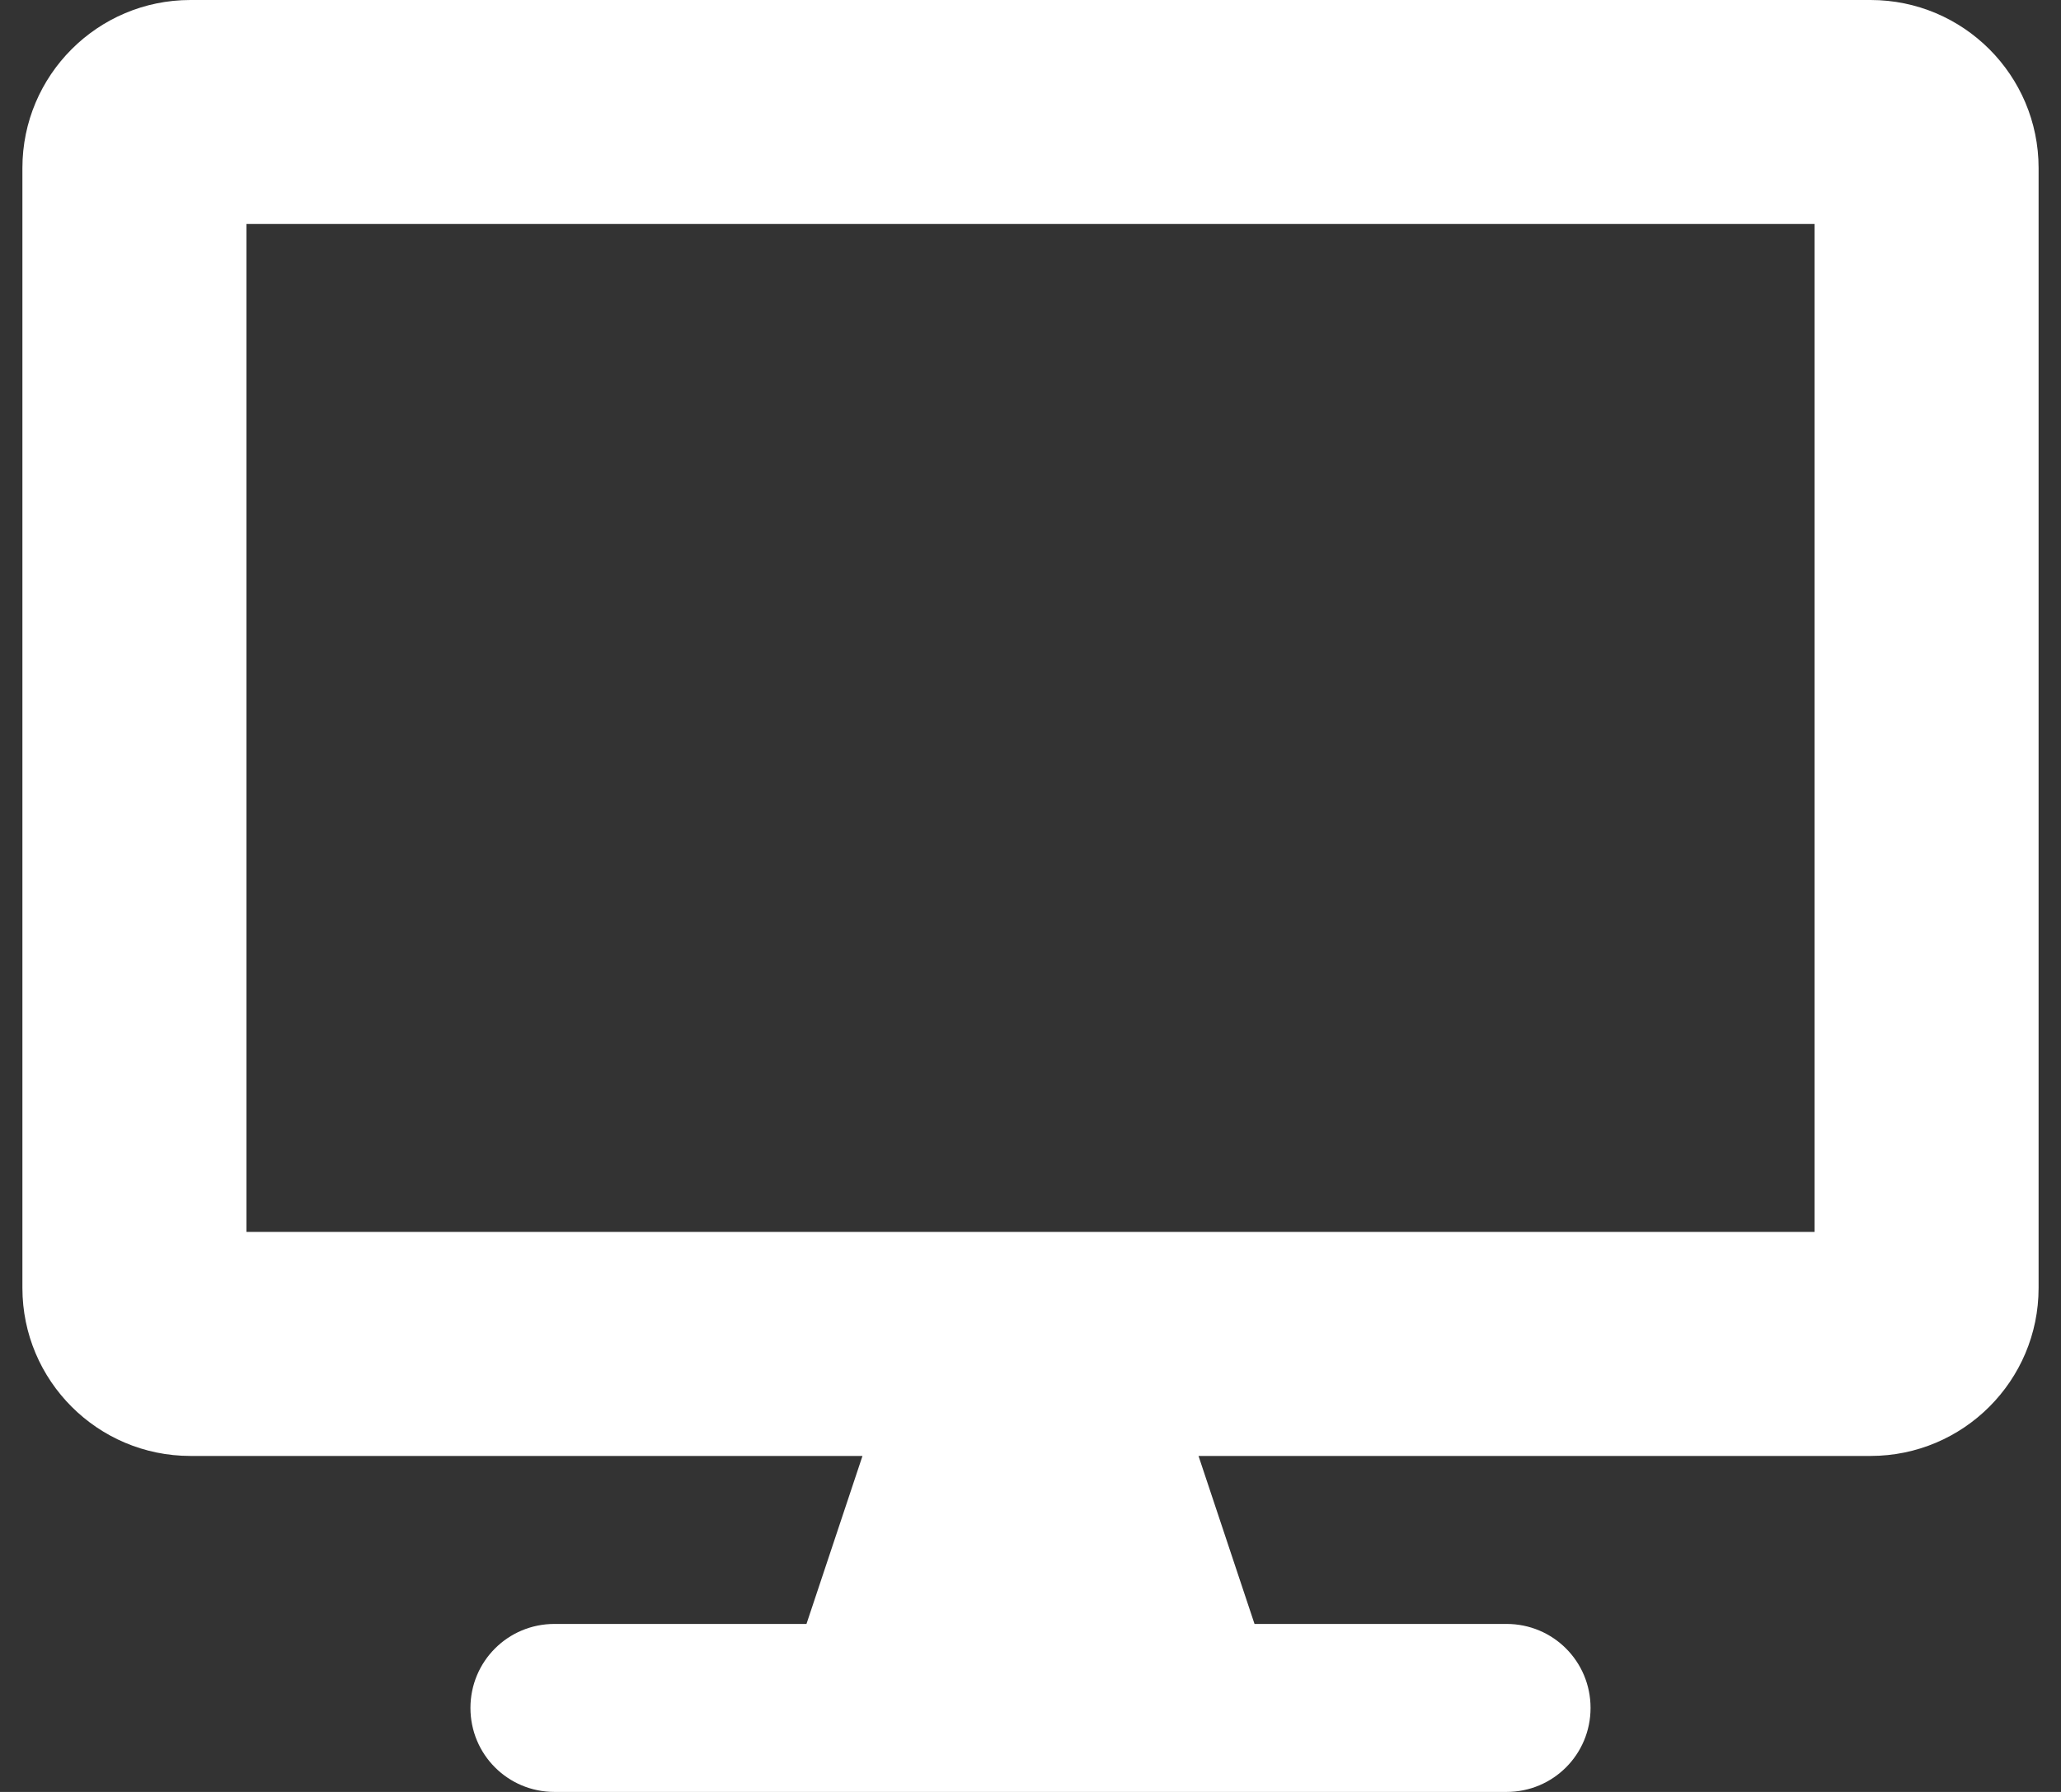
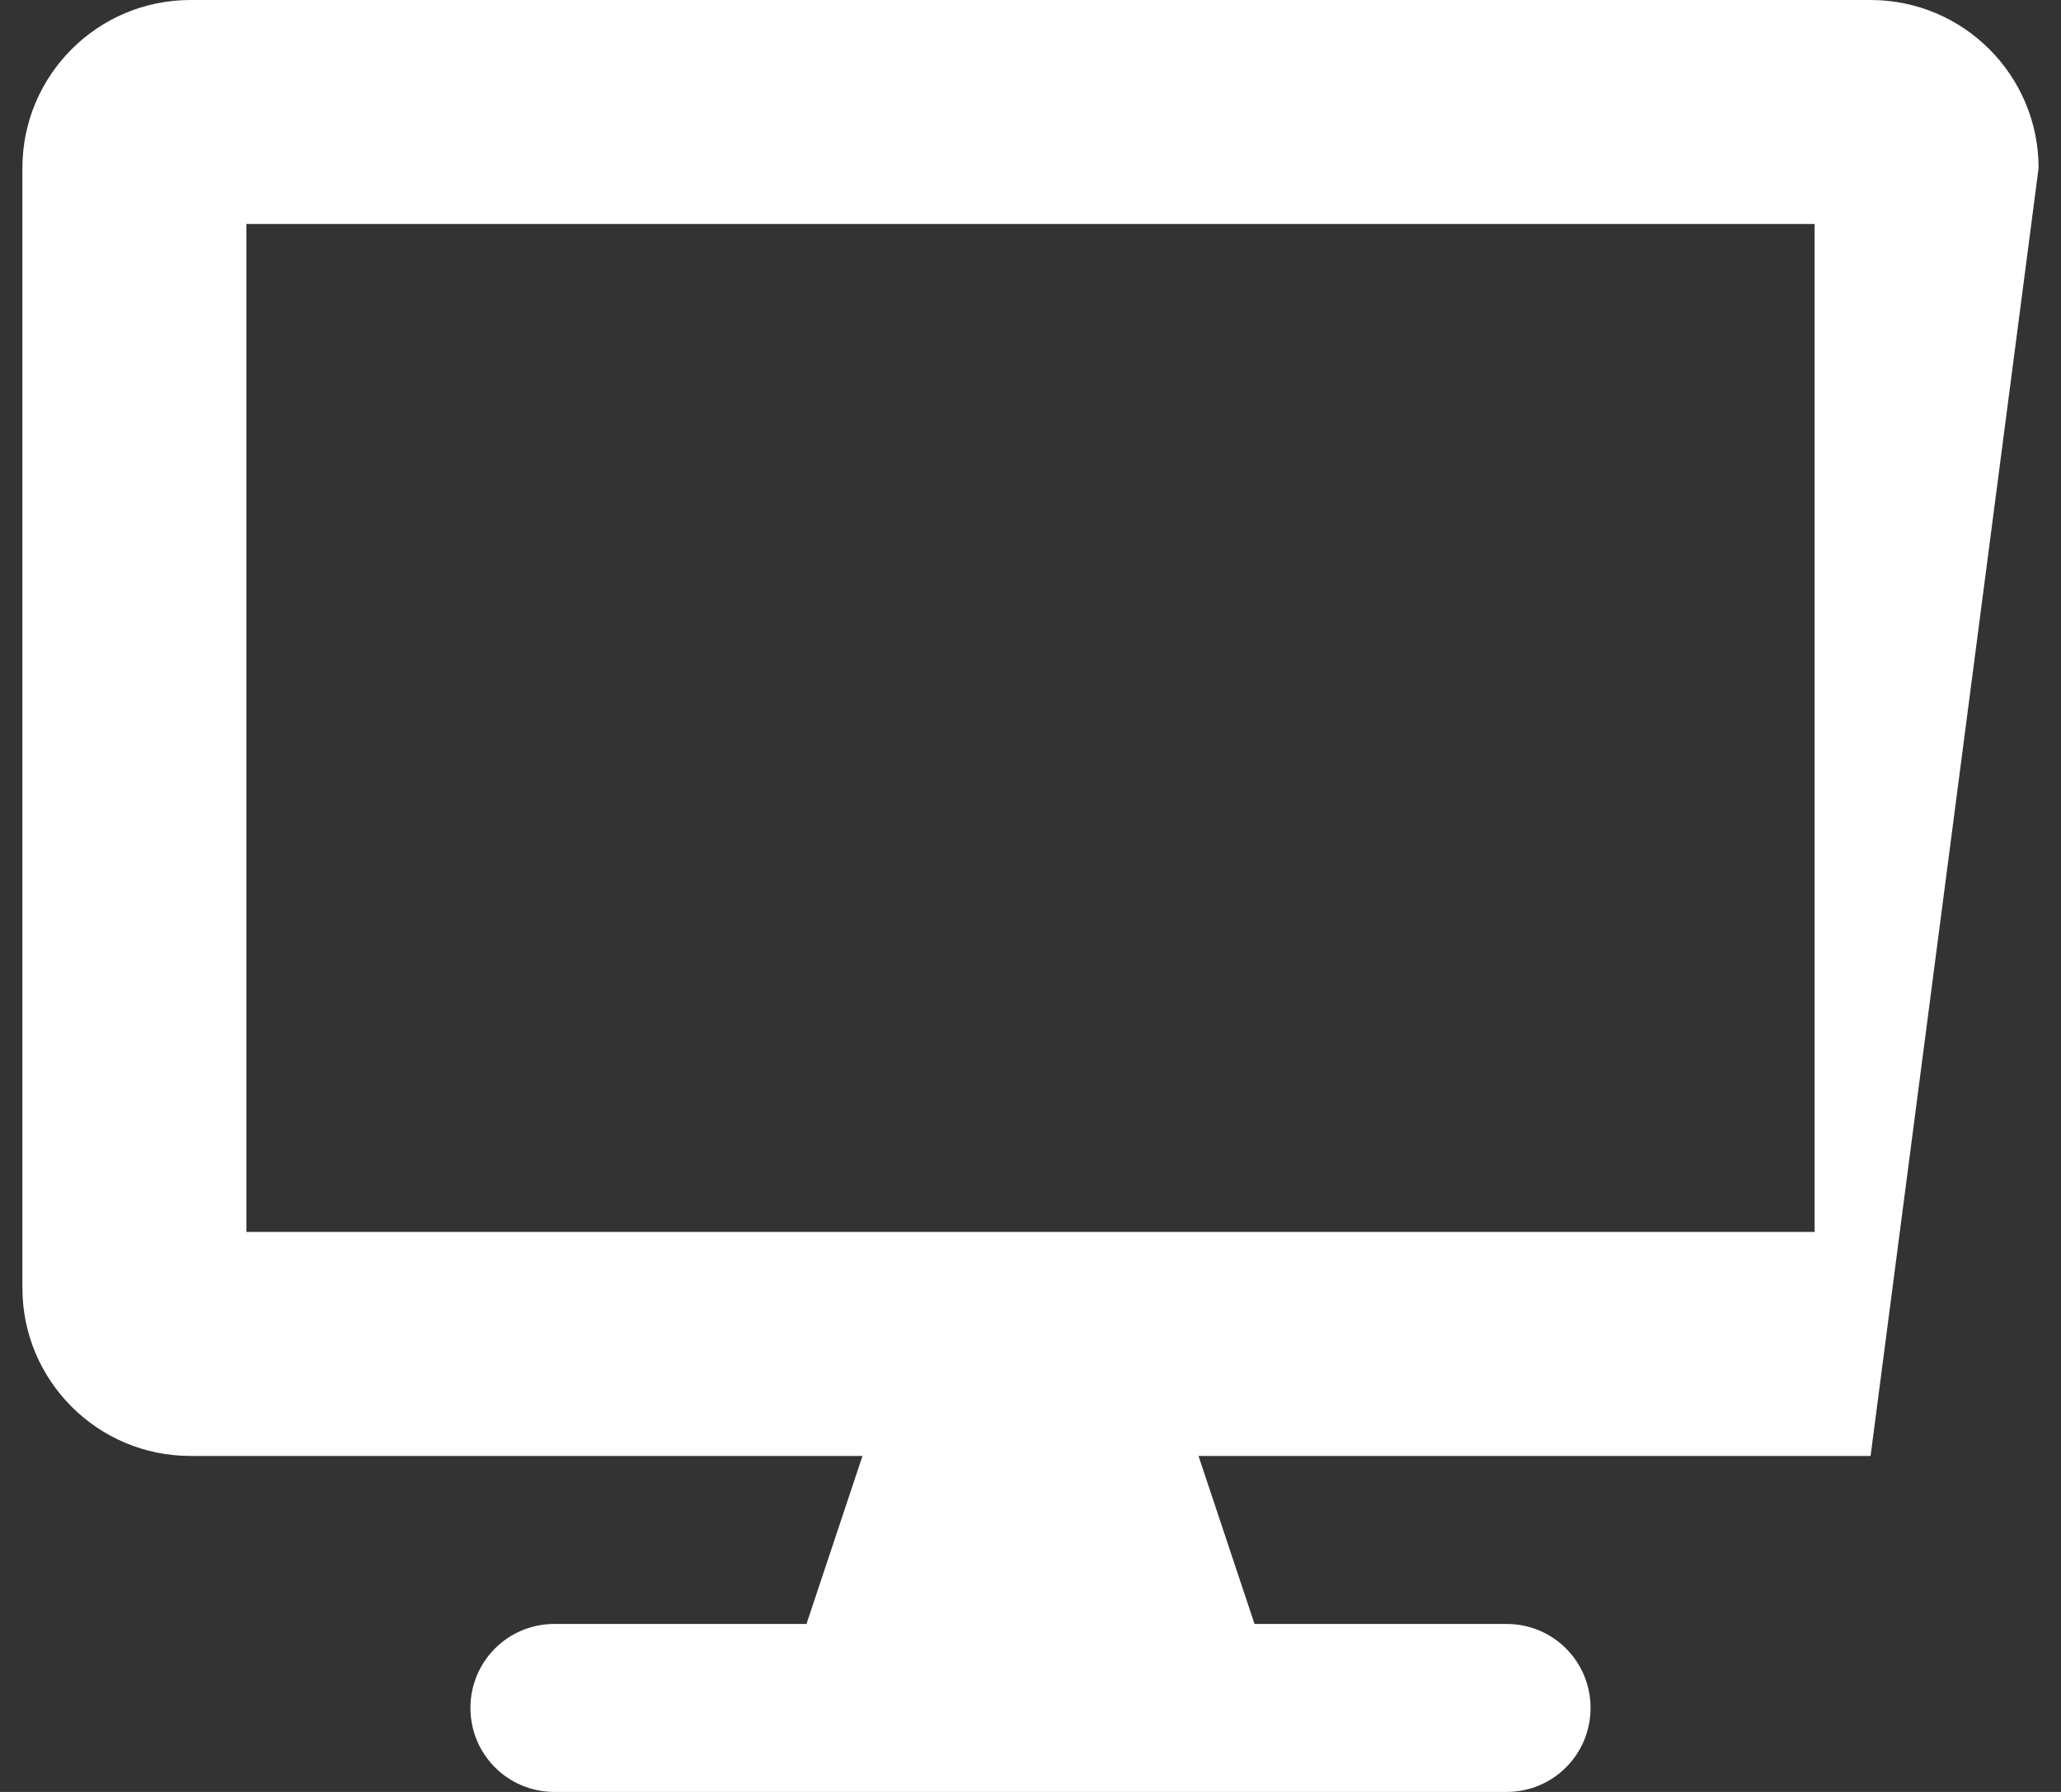
<svg xmlns="http://www.w3.org/2000/svg" width="46px" height="40px" viewBox="0 0 46 40" version="1.1">
  <rect x="0" y="0" width="46" height="40" fill="#333333" stroke="none" />
  <title></title>
  <desc>Created with Sketch.</desc>
  <g id="Page-1" stroke="none" stroke-width="1" fill="none" fill-rule="evenodd">
    <g id="Desktop-HD-Copy-8" transform="translate(-447, -10808)" fill="#FFFFFF" fill-rule="nonzero">
      <g id="Group-47" transform="translate(0, 10411)">
        <g id="Group-48" transform="translate(240, 255)">
          <g id="Group-34">
            <g id="Group-14" transform="translate(176, 64)">
-               <path d="M64.625,118 C65.664,118 66.5,117.164 66.5,116.125 C66.5,115.086 65.664,114.25 64.625,114.25 L59,114.25 L57.75,110.5 L72.75,110.5 C74.82,110.5 76.5,108.82 76.5,106.75 L76.5,81.75 C76.5,79.68 74.82,78 72.75,78 L35.25,78 C33.18,78 31.5,79.68 31.5,81.75 L31.5,106.75 C31.5,108.82 33.18,110.5 35.25,110.5 L50.25,110.5 L49,114.25 L43.375,114.25 C42.336,114.25 41.5,115.086 41.5,116.125 C41.5,117.164 42.336,118 43.375,118 L64.625,118 Z M71.5,105.5 L36.5,105.5 L36.5,83 L71.5,83 L71.5,105.5 Z" id="" />
+               <path d="M64.625,118 C65.664,118 66.5,117.164 66.5,116.125 C66.5,115.086 65.664,114.25 64.625,114.25 L59,114.25 L57.75,110.5 L72.75,110.5 L76.5,81.75 C76.5,79.68 74.82,78 72.75,78 L35.25,78 C33.18,78 31.5,79.68 31.5,81.75 L31.5,106.75 C31.5,108.82 33.18,110.5 35.25,110.5 L50.25,110.5 L49,114.25 L43.375,114.25 C42.336,114.25 41.5,115.086 41.5,116.125 C41.5,117.164 42.336,118 43.375,118 L64.625,118 Z M71.5,105.5 L36.5,105.5 L36.5,83 L71.5,83 L71.5,105.5 Z" id="" />
            </g>
          </g>
        </g>
      </g>
    </g>
  </g>
</svg>